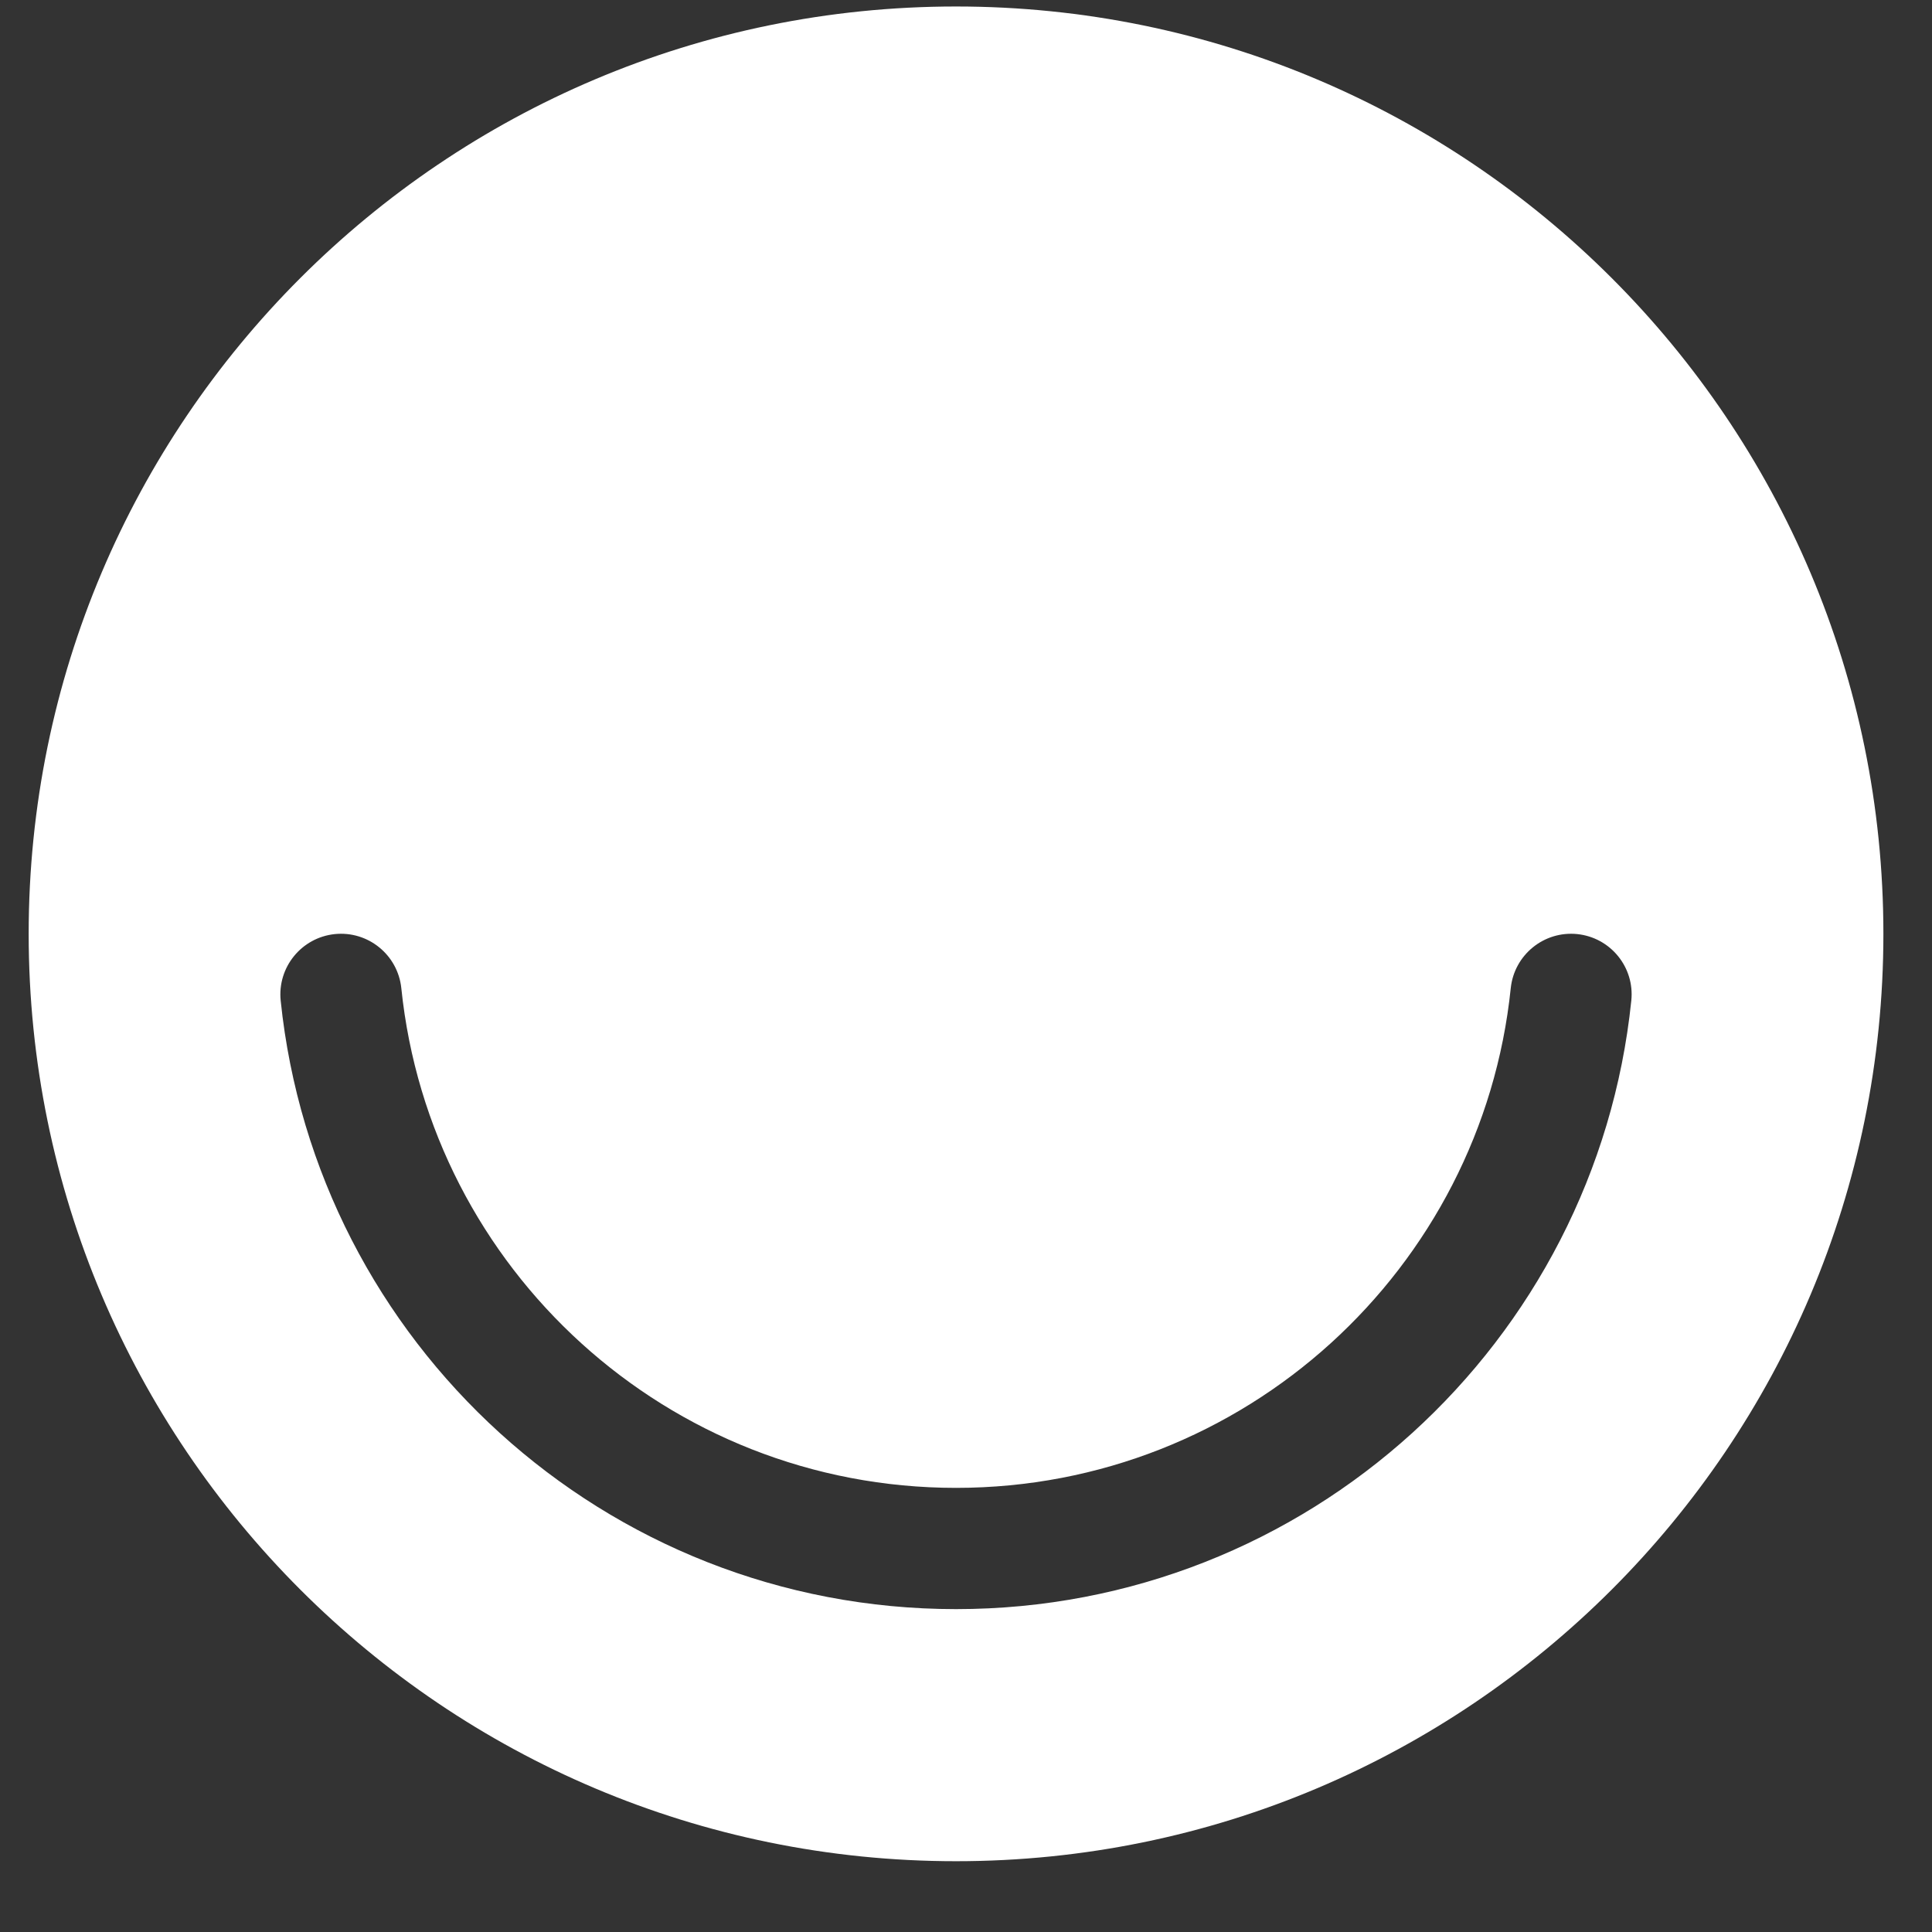
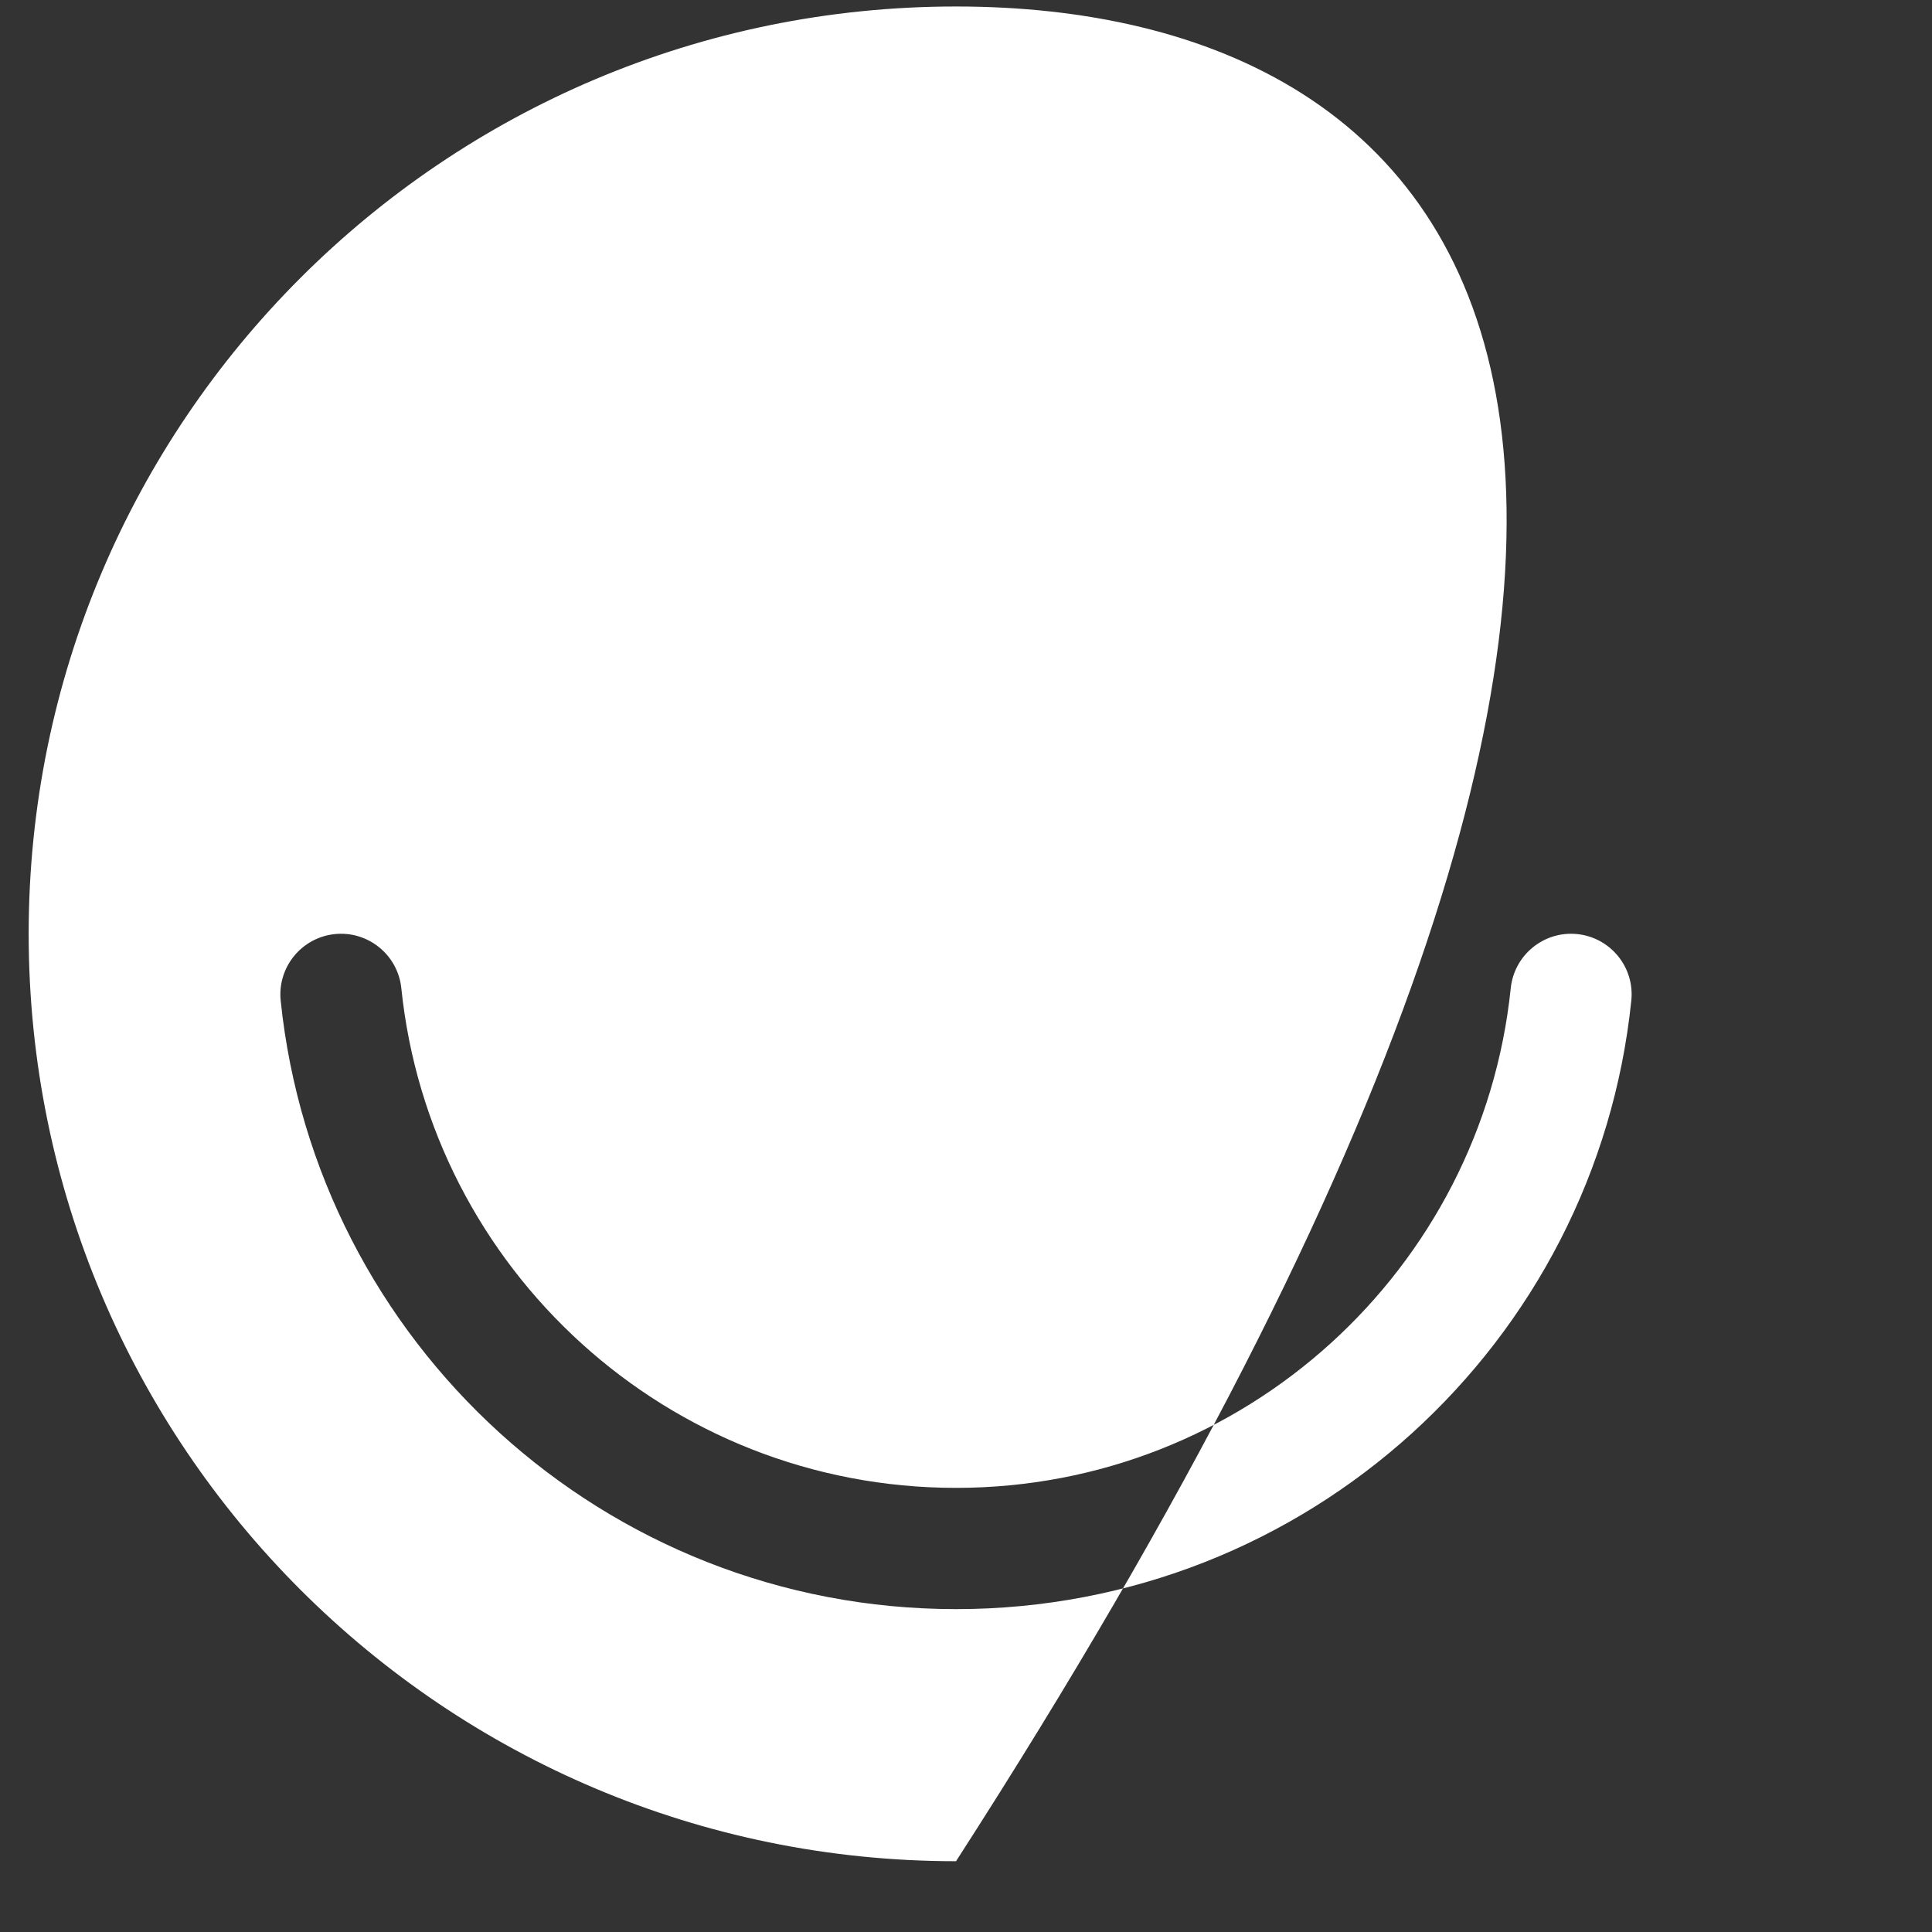
<svg xmlns="http://www.w3.org/2000/svg" width="25" height="25" viewBox="0 0 25 25" fill="none">
  <rect x="0" y="0" width="25" height="25" fill="#333333" stroke="none" />
-   <path fill-rule="evenodd" clip-rule="evenodd" d="M0.371 12.084C0.371 18.711 5.743 24.084 12.371 24.084C18.998 24.084 24.371 18.711 24.371 12.084C24.371 5.456 18.998 0.084 12.371 0.084C5.743 0.084 0.371 5.456 0.371 12.084ZM5.193 12.787C5.148 12.356 4.763 12.043 4.332 12.087C3.901 12.132 3.588 12.517 3.632 12.948C4.089 17.372 7.826 20.822 12.371 20.822C16.915 20.822 20.653 17.372 21.109 12.948C21.154 12.517 20.841 12.132 20.41 12.087C19.979 12.043 19.594 12.356 19.549 12.787C19.174 16.42 16.103 19.253 12.371 19.253C8.639 19.253 5.567 16.42 5.193 12.787Z" fill="white" />
+   <path fill-rule="evenodd" clip-rule="evenodd" d="M0.371 12.084C0.371 18.711 5.743 24.084 12.371 24.084C24.371 5.456 18.998 0.084 12.371 0.084C5.743 0.084 0.371 5.456 0.371 12.084ZM5.193 12.787C5.148 12.356 4.763 12.043 4.332 12.087C3.901 12.132 3.588 12.517 3.632 12.948C4.089 17.372 7.826 20.822 12.371 20.822C16.915 20.822 20.653 17.372 21.109 12.948C21.154 12.517 20.841 12.132 20.41 12.087C19.979 12.043 19.594 12.356 19.549 12.787C19.174 16.42 16.103 19.253 12.371 19.253C8.639 19.253 5.567 16.42 5.193 12.787Z" fill="white" />
</svg>